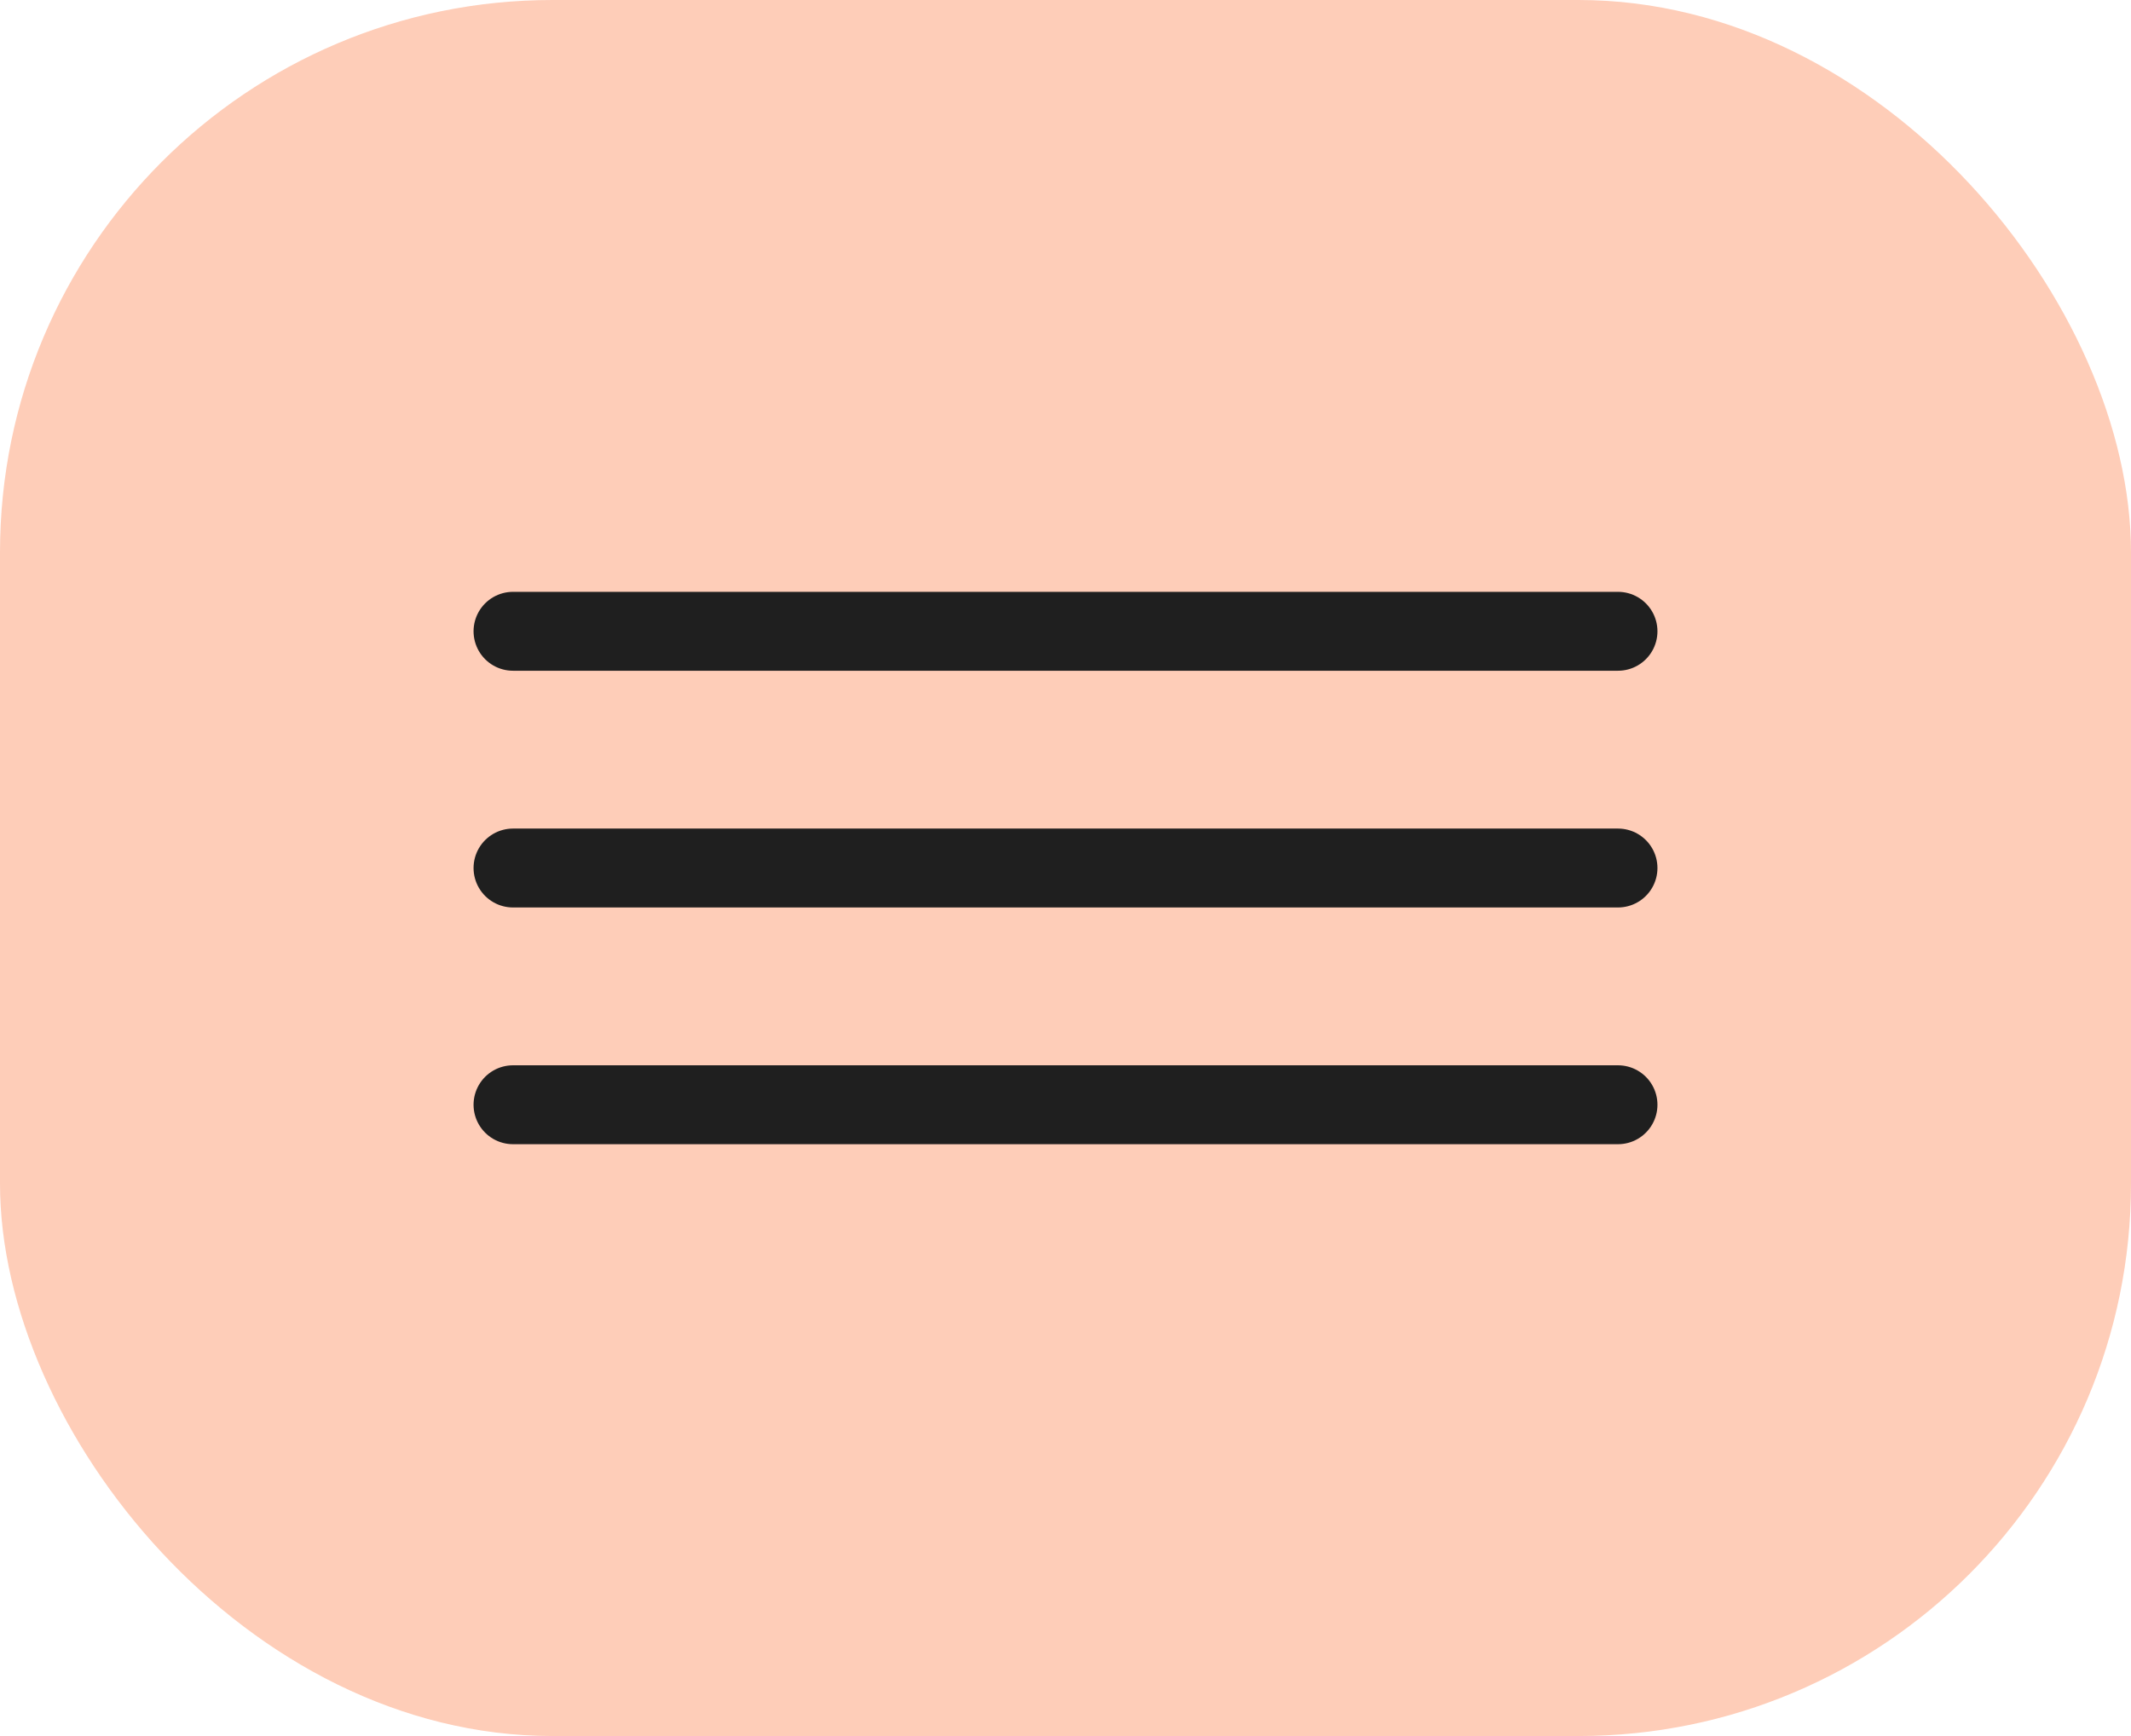
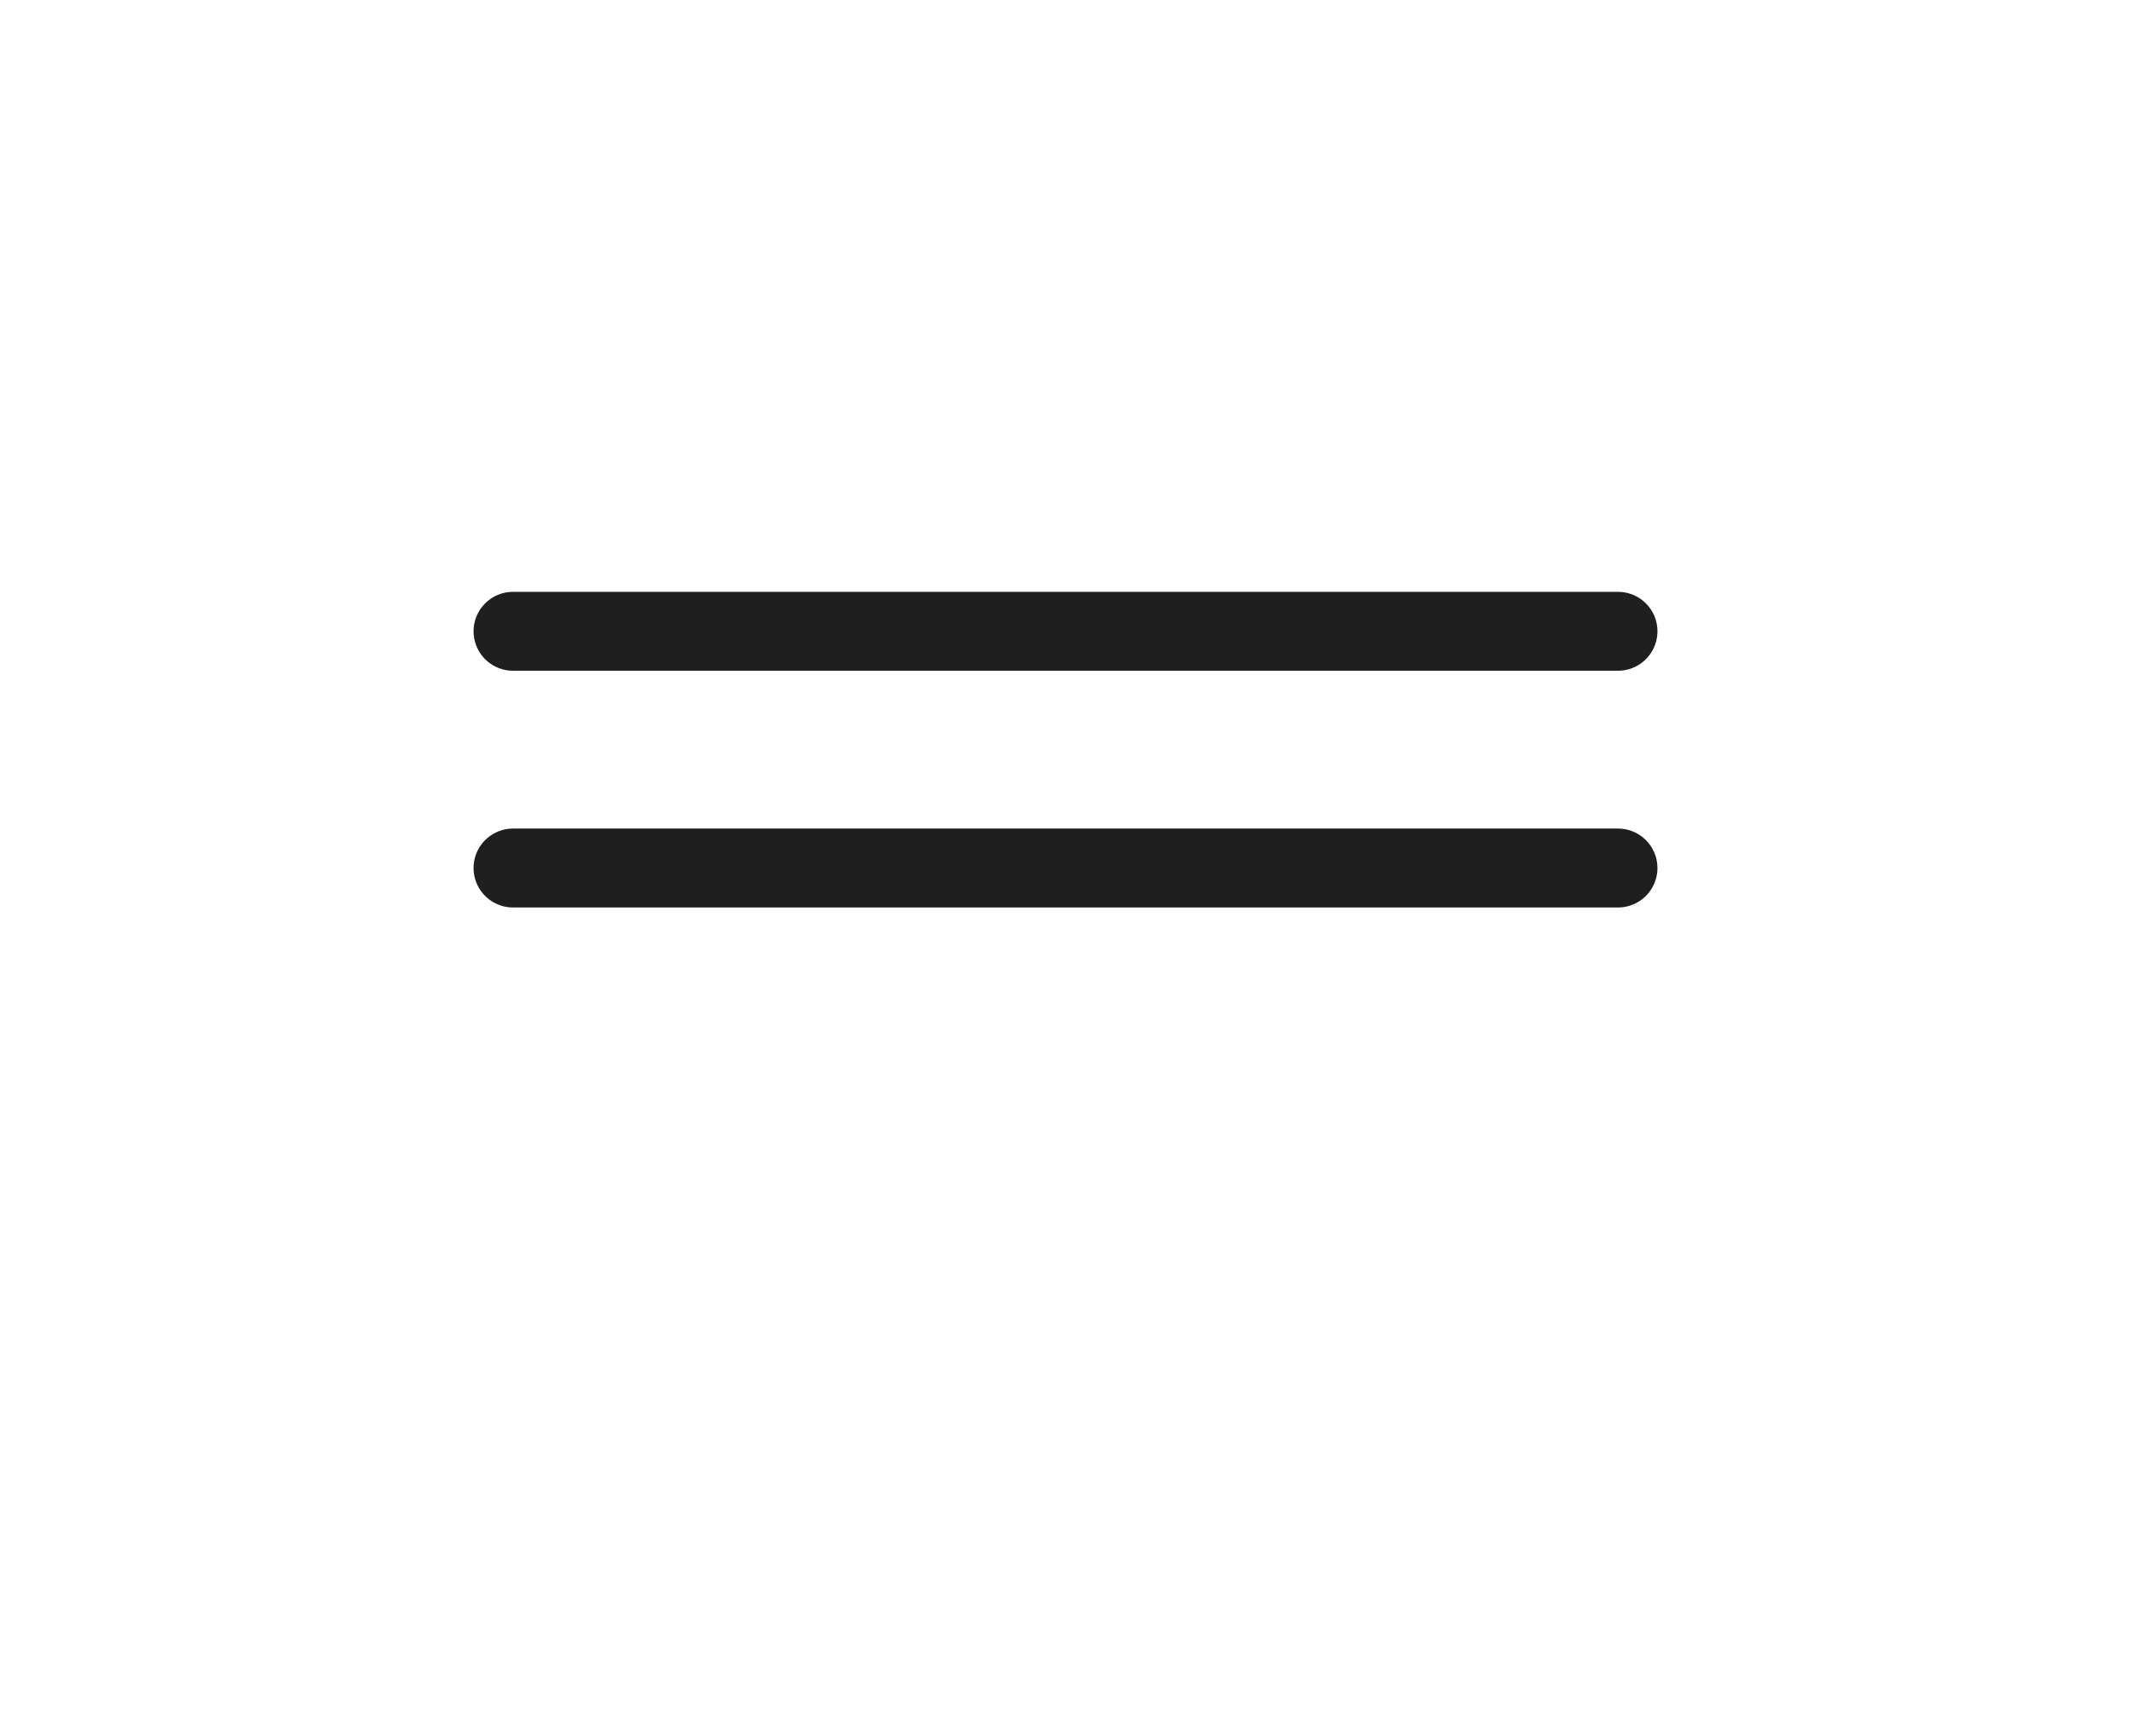
<svg xmlns="http://www.w3.org/2000/svg" width="54" height="44" viewBox="0 0 54 44" fill="none">
-   <rect width="54" height="44" rx="14" fill="#FA5812" fill-opacity="0.3" />
  <path d="M13 16H41" stroke="#1F1F1F" stroke-width="2" stroke-linecap="round" stroke-linejoin="round" />
  <path d="M13 22H41" stroke="#1F1F1F" stroke-width="2" stroke-linecap="round" stroke-linejoin="round" />
-   <path d="M13 28H41" stroke="#1F1F1F" stroke-width="2" stroke-linecap="round" stroke-linejoin="round" />
</svg>